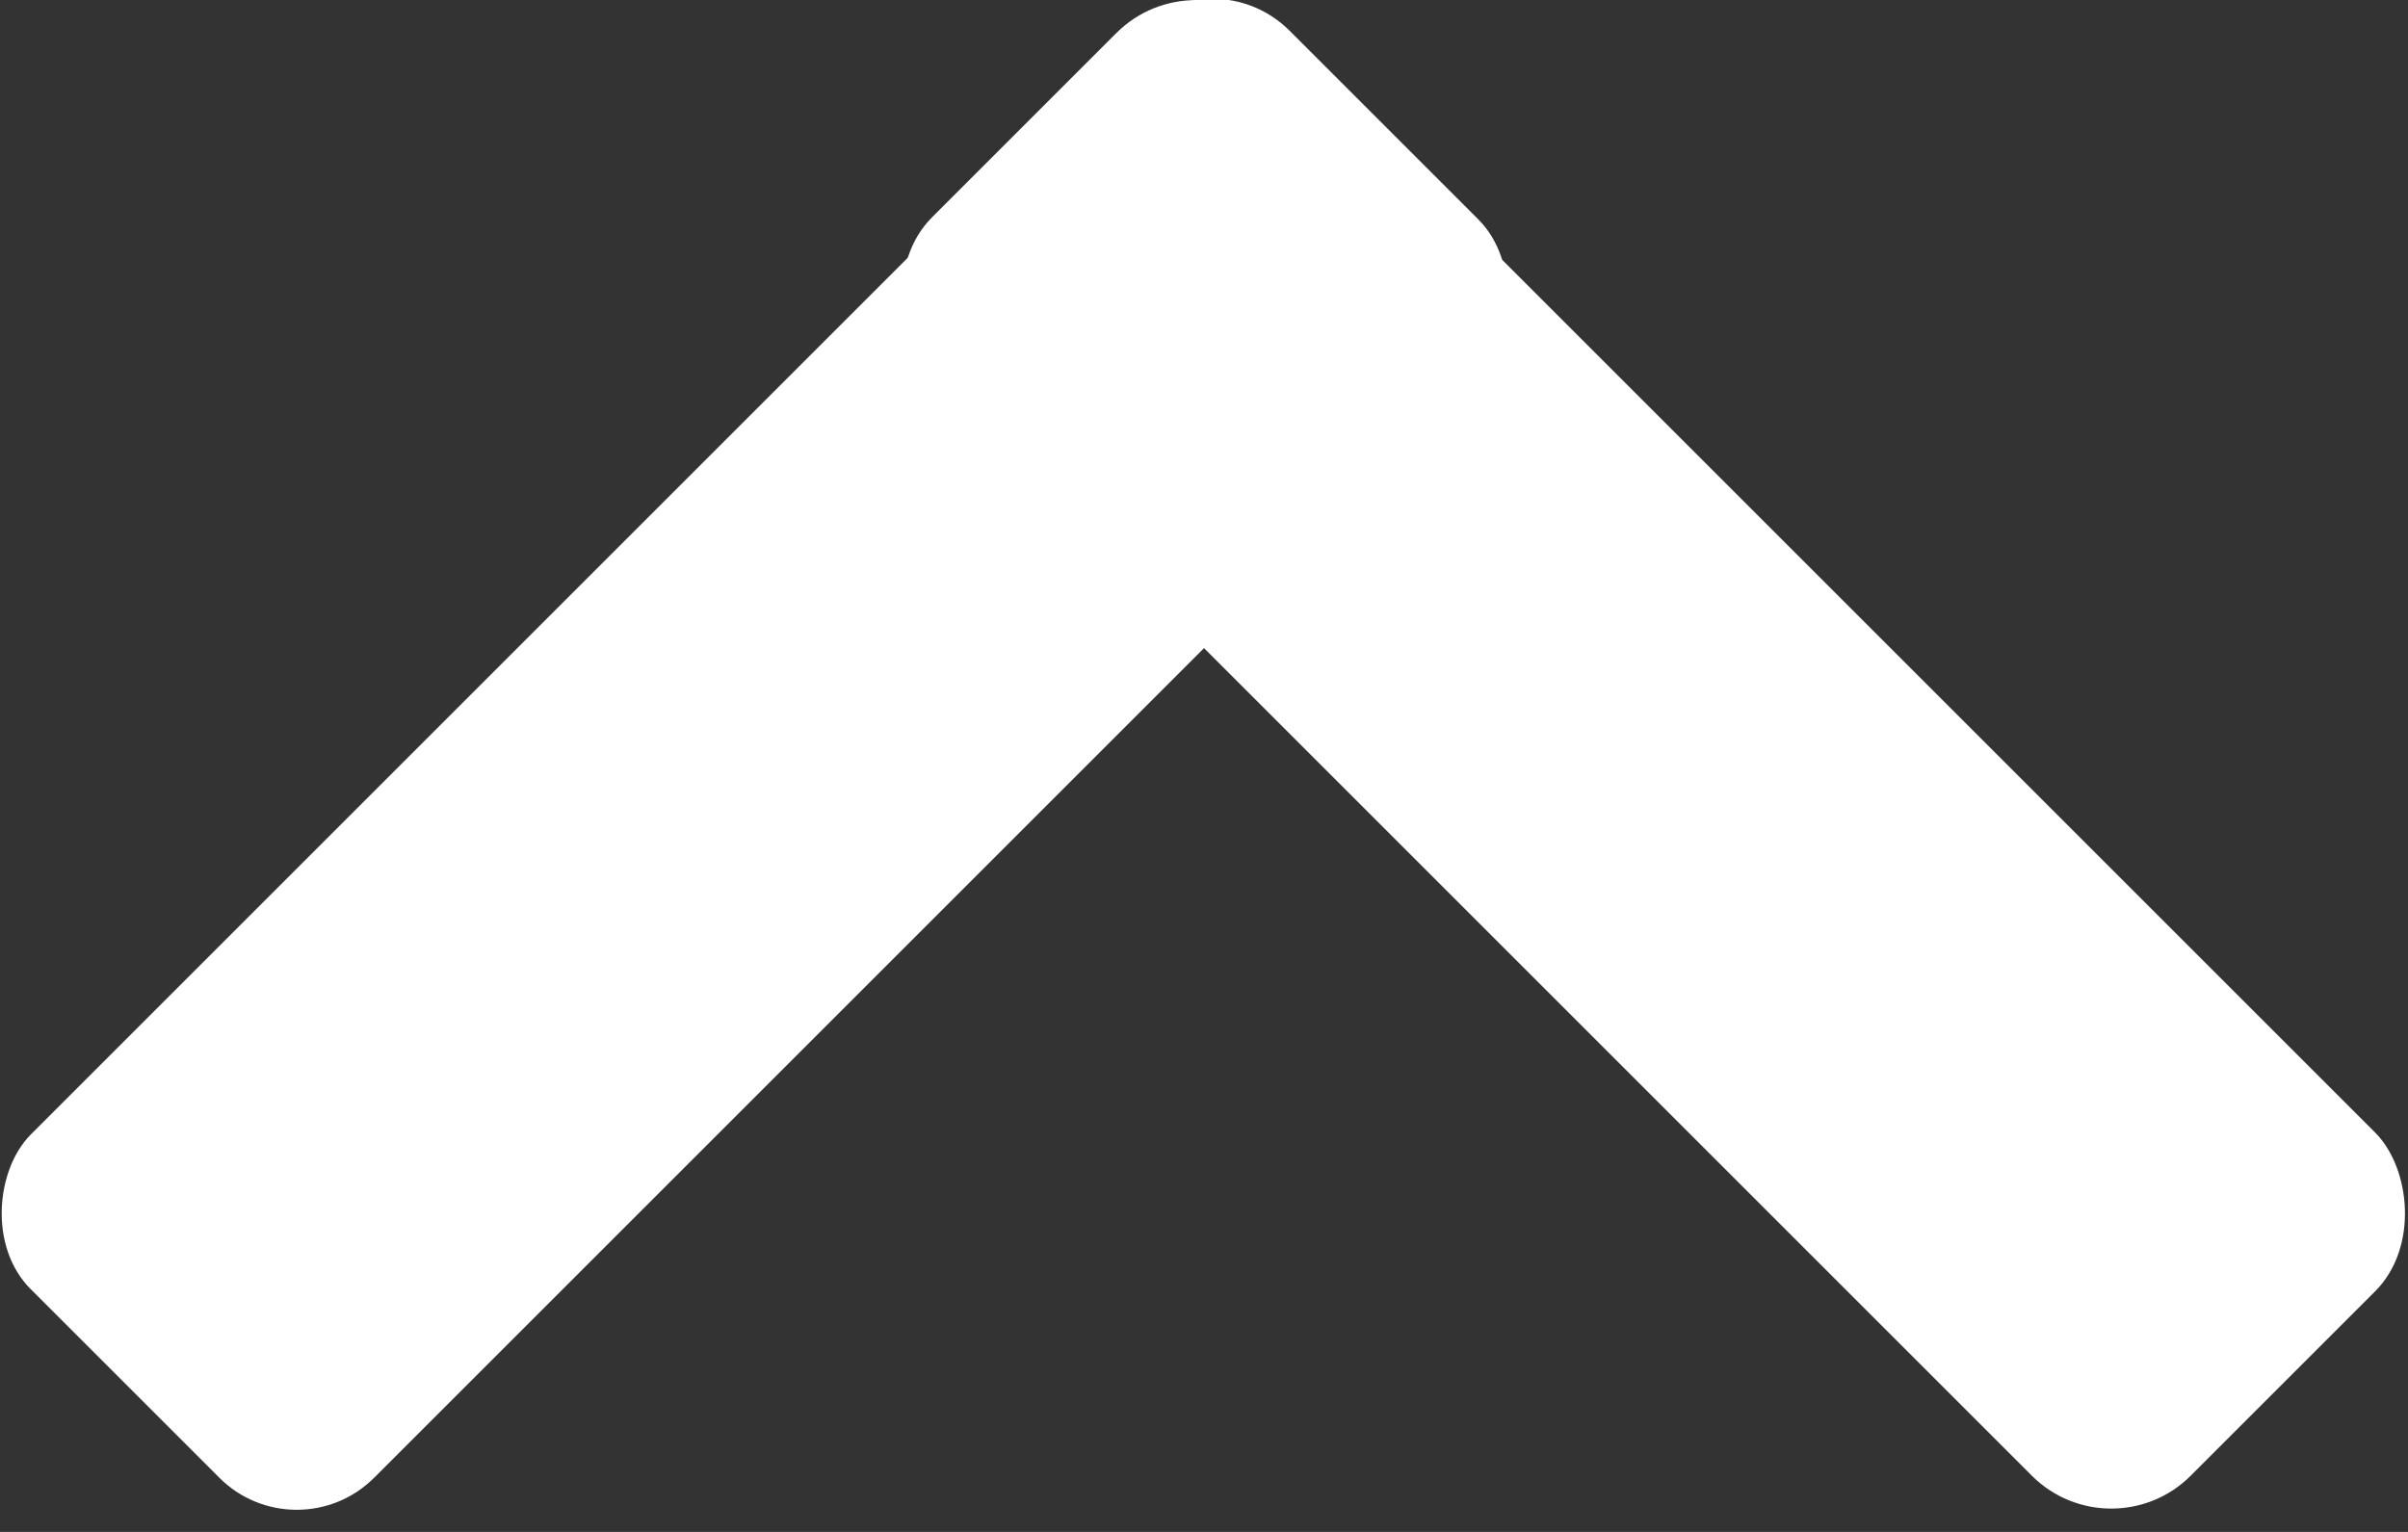
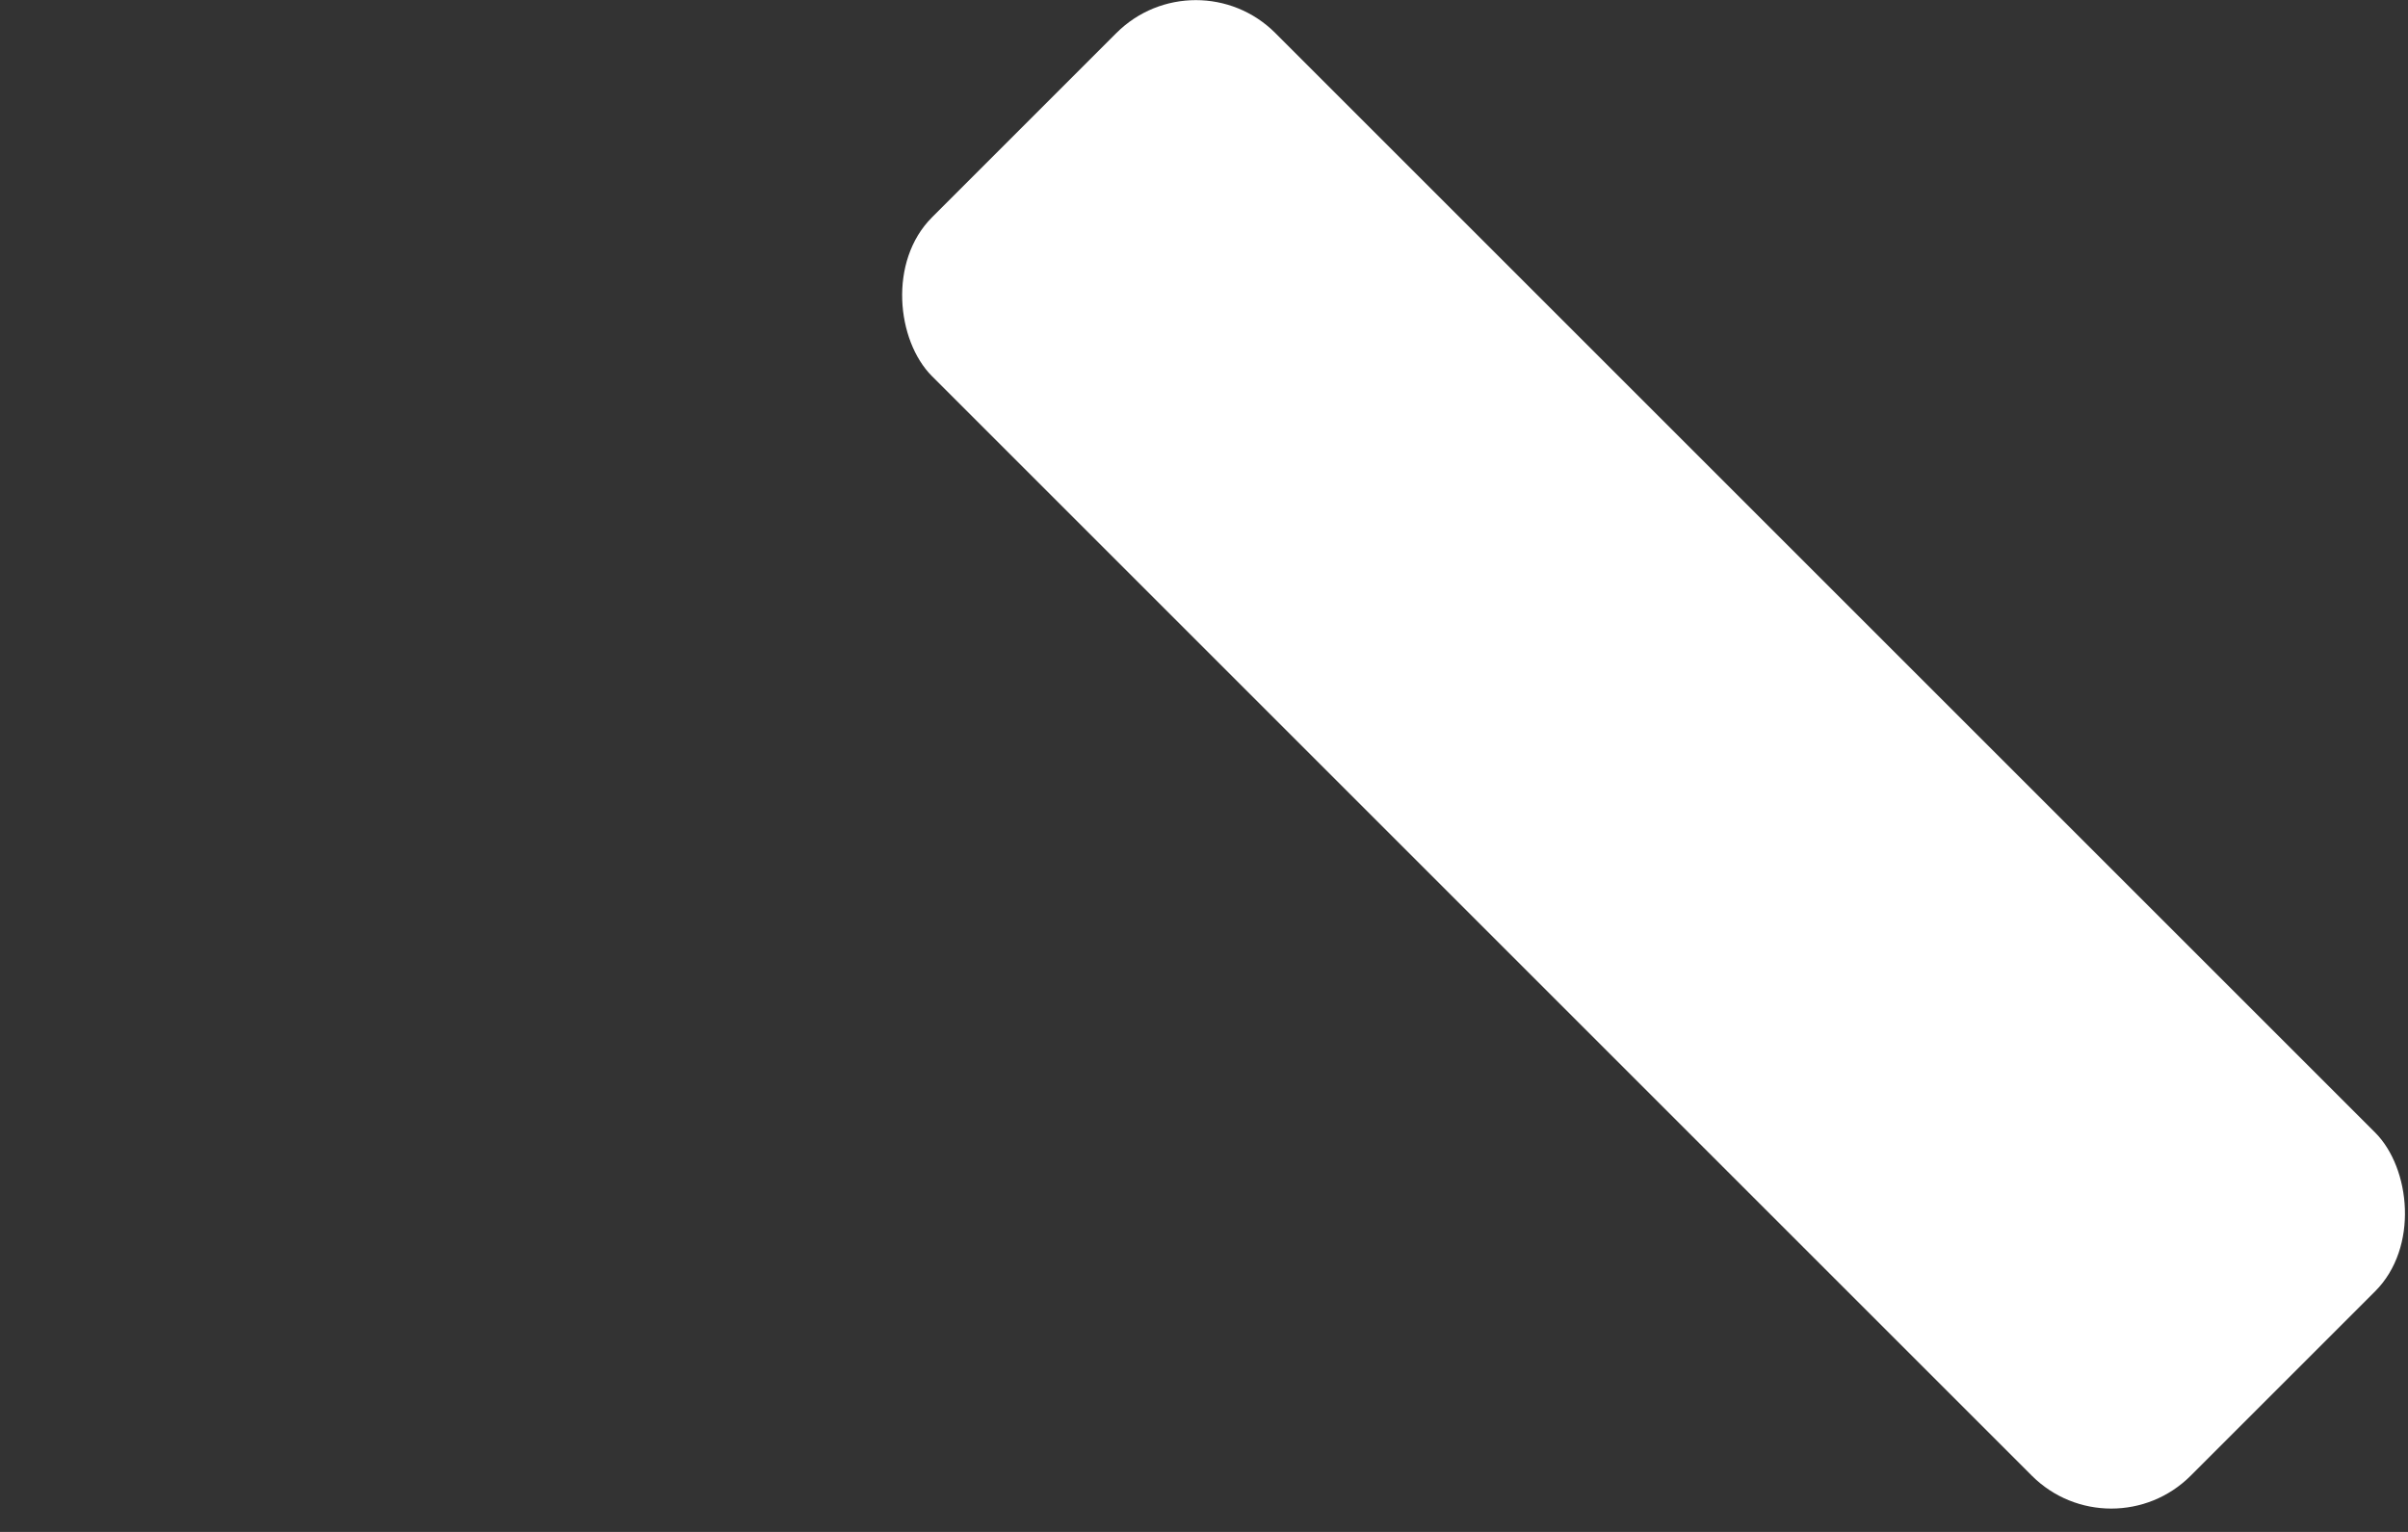
<svg xmlns="http://www.w3.org/2000/svg" width="22" height="14" viewBox="0 0 22 14" fill="none">
  <rect x="0" y="0" width="22" height="14" fill="#333333" stroke="none" />
-   <rect x="2.711" y="14.212" width="4.436" height="16.265" rx="1" transform="rotate(-135 2.711 14.212)" fill="white" />
  <rect width="4.32" height="15.84" rx="1" transform="matrix(0.726 -0.726 -0.726 -0.726 19.289 14.212)" fill="white" />
</svg>